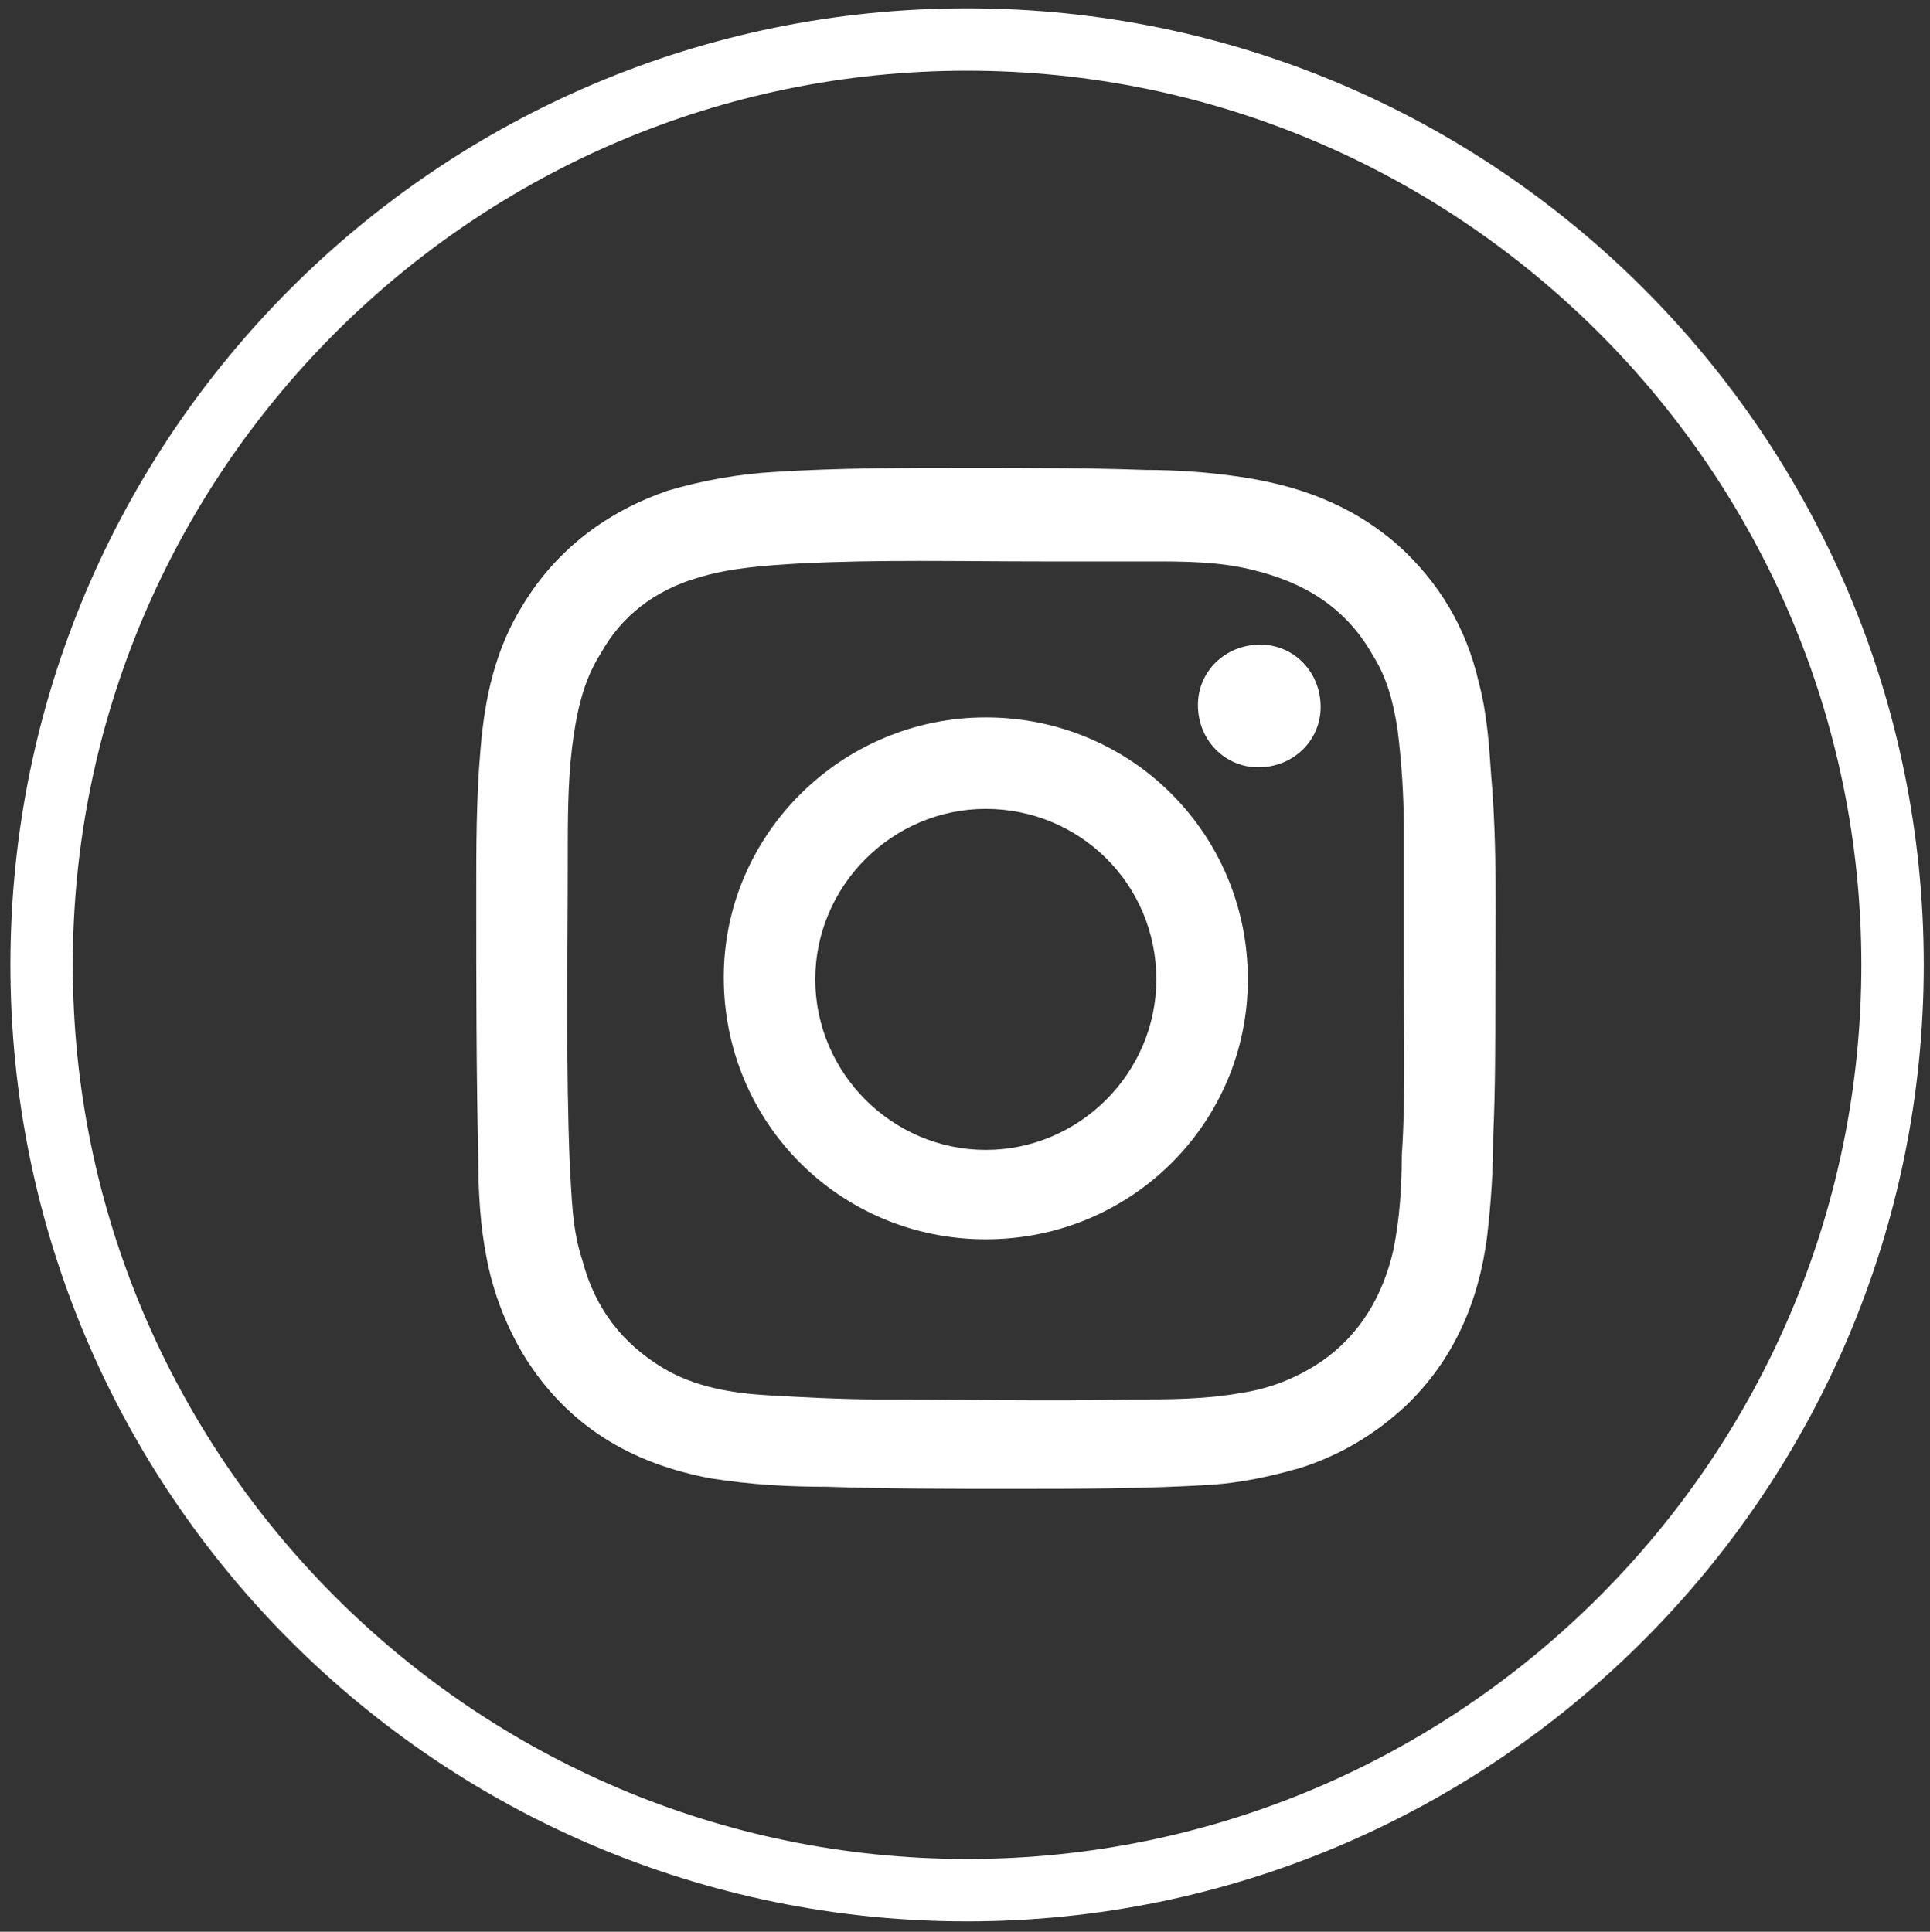
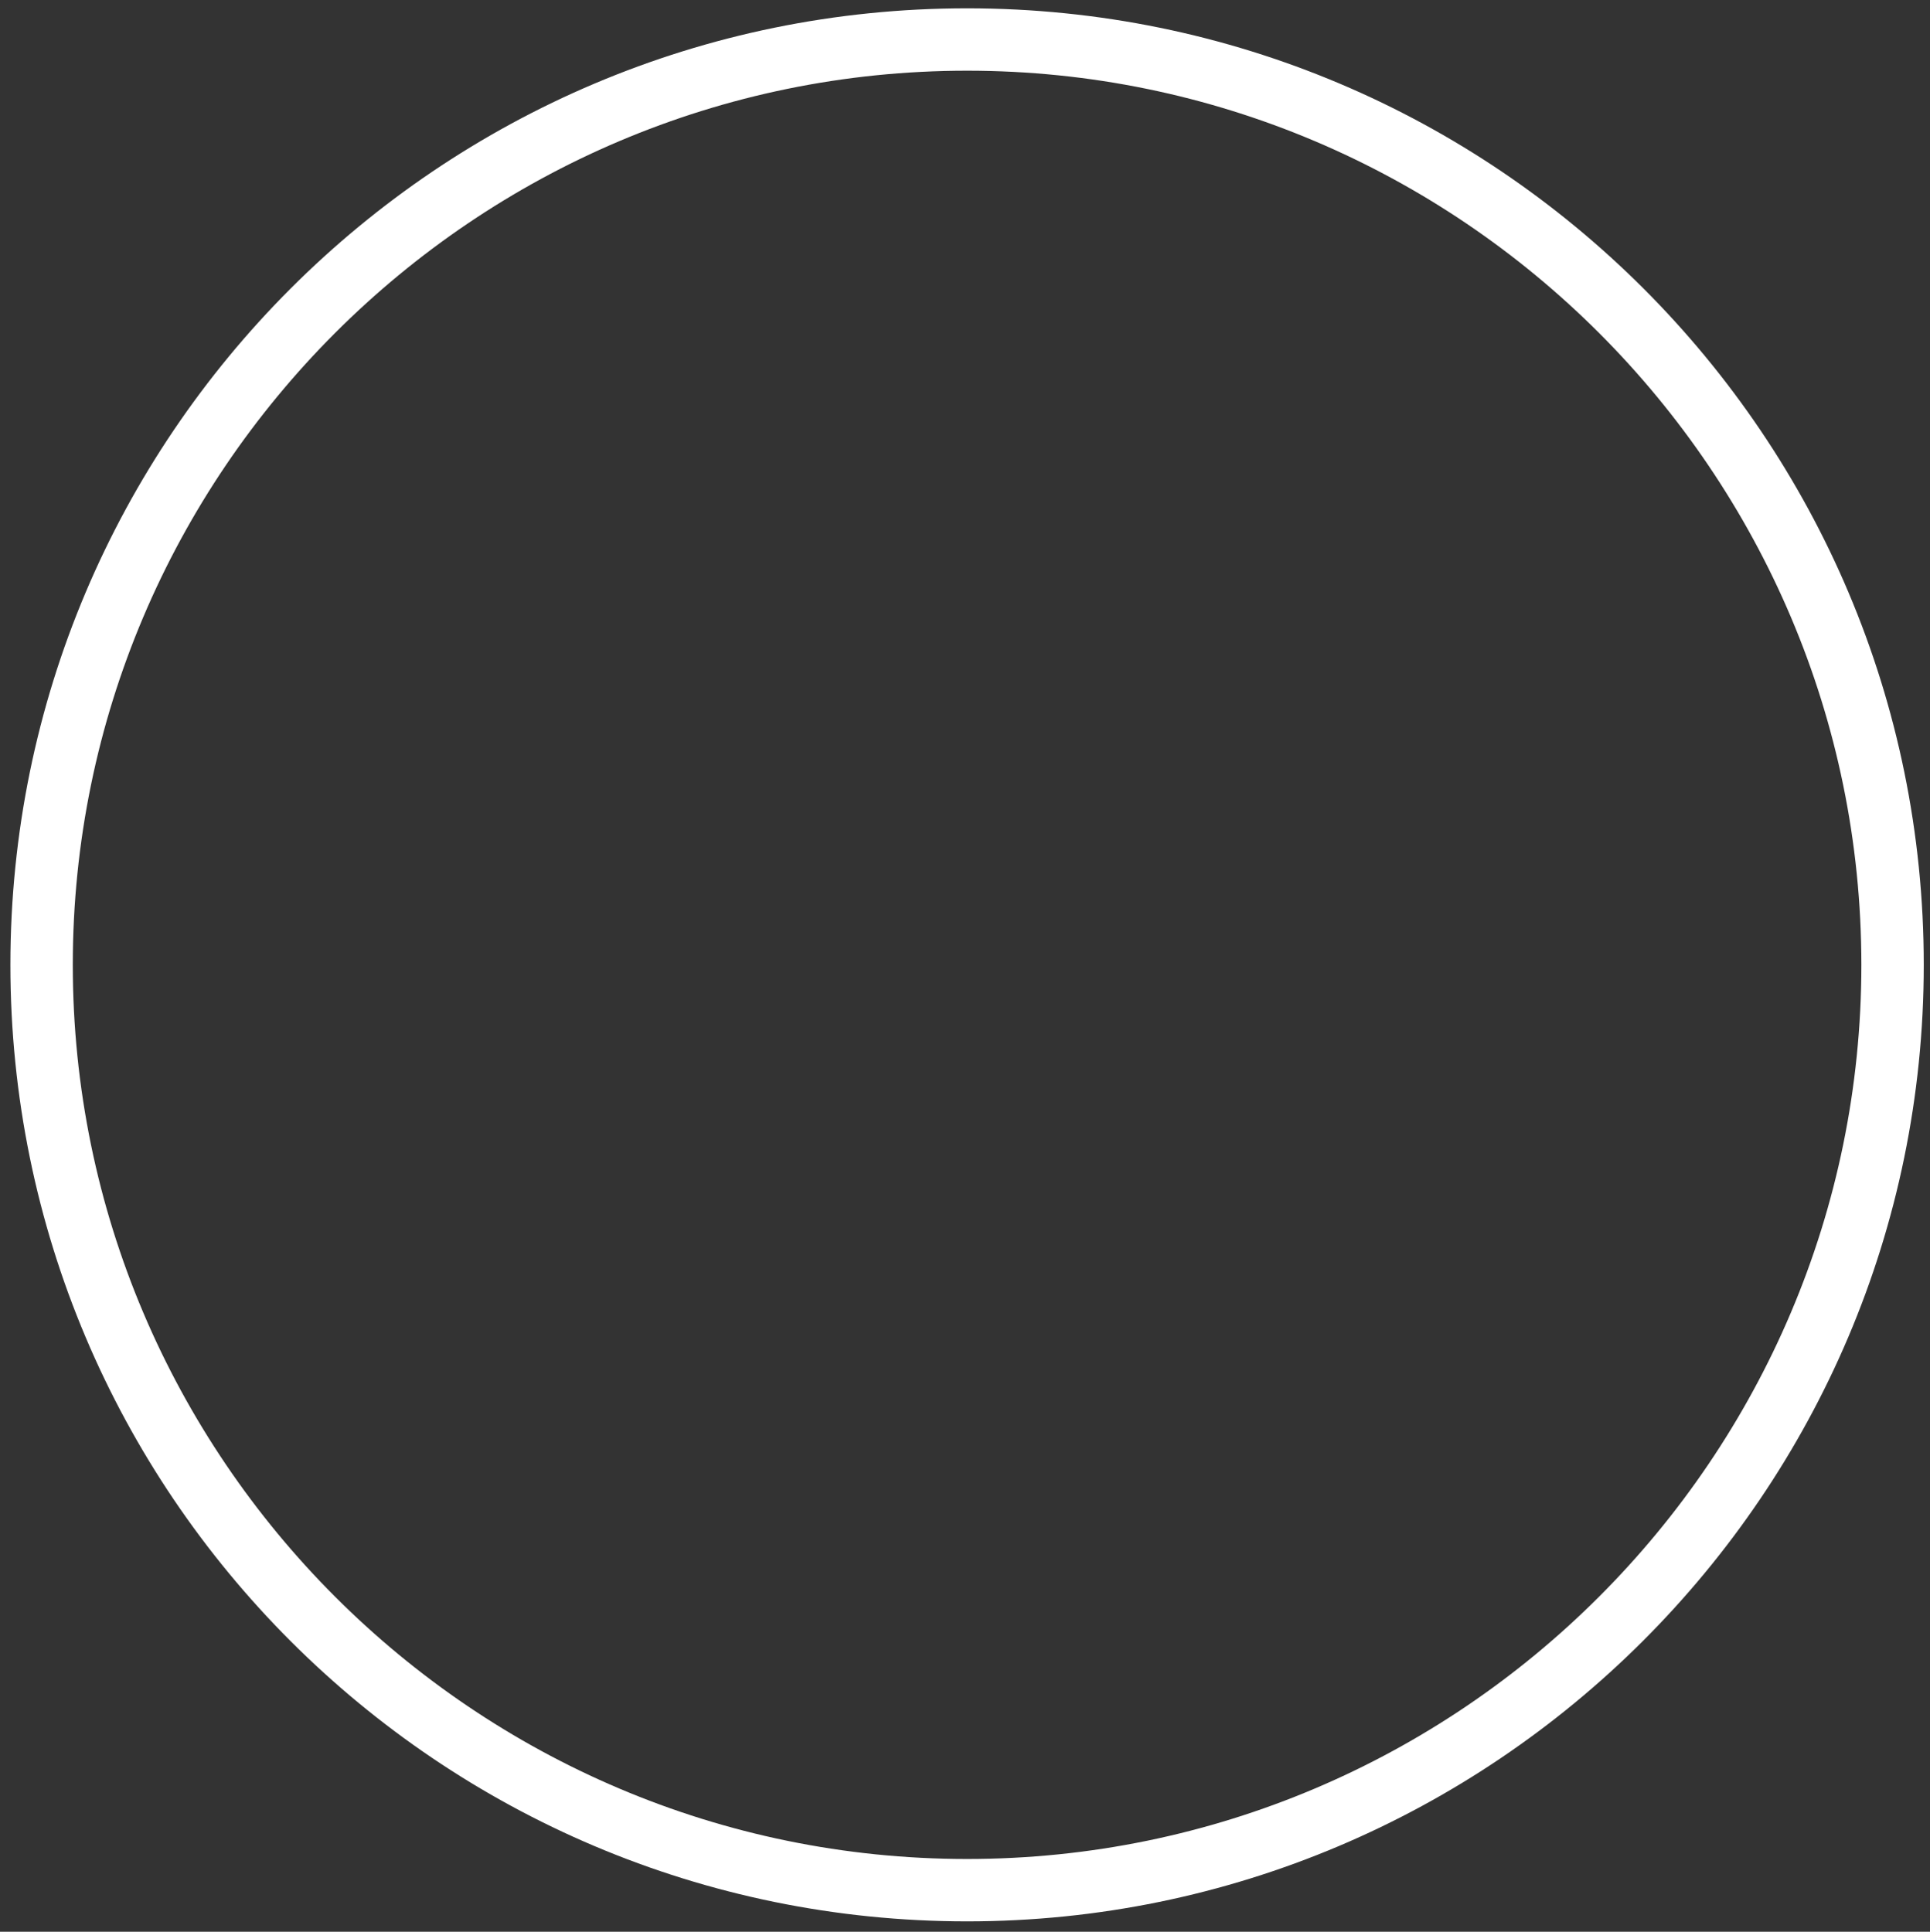
<svg xmlns="http://www.w3.org/2000/svg" version="1.1" id="Camada_1" x="0px" y="0px" viewBox="0 0 92.8 92.9" style="enable-background:new 0 0 92.8 92.9;" xml:space="preserve">
  <rect x="0" y="0" width="92.8" height="92.9" fill="#333333" stroke="none" />
  <style type="text/css">
	.st0{fill:#fff;}
</style>
  <path class="st0" d="M46.5,92.4c-25.4,0-46-20.6-46-46s20.6-46,46-46s46,20.6,46,46S71.8,92.4,46.5,92.4z M46.5,3.4  c-23.7,0-43,19.3-43,43s19.3,43,43,43s43-19.3,43-43S70.2,3.4,46.5,3.4z" />
  <g id="T7nCQP_1_">
    <g>
-       <path class="st0" d="M71.9,47.9c0,2.2,0,4.5-0.1,6.7c0,1.6-0.1,3.2-0.3,4.9c-0.4,3.1-1.6,5.9-3.9,8.1c-1.5,1.4-3.2,2.4-5.1,3    c-1.4,0.4-2.8,0.7-4.2,0.8c-3.2,0.2-6.5,0.2-9.7,0.2c-2.9,0-5.8,0-8.8-0.1c-1.9,0-3.7-0.1-5.6-0.4c-3.8-0.7-6.9-2.5-9-5.9    c-0.9-1.5-1.5-3.1-1.8-4.7c-0.3-1.5-0.4-3.1-0.4-4.7c-0.1-4.3-0.1-8.5-0.1-12.8c0-2.3,0-4.6,0.2-6.9c0.2-2.5,0.7-4.9,2.1-7.1    c1.6-2.6,4-4.4,6.9-5.4c1.7-0.5,3.4-0.8,5.1-0.9c3.1-0.2,6.2-0.2,9.4-0.2c2.8,0,5.7,0,8.5,0.1c1.4,0,2.9,0.1,4.3,0.3    c2.9,0.4,5.5,1.3,7.8,3.3c2,1.8,3.3,4,3.9,6.6c0.4,1.5,0.5,3,0.6,4.5C72,40.7,71.9,44.3,71.9,47.9z M67.5,46.7c0-2,0-4.4,0-6.8    c0-1.6-0.1-3.2-0.3-4.8c-0.2-1.3-0.5-2.5-1.2-3.6c-1.3-2.3-3.3-3.5-5.8-4.1c-1.6-0.4-3.3-0.4-4.9-0.4C53.6,27,51.9,27,50.1,27    c-3.9,0-7.8-0.1-11.7,0.1c-1.6,0.1-3.3,0.2-4.9,0.7c-2,0.6-3.6,1.8-4.6,3.6c-0.9,1.4-1.2,3-1.4,4.6c-0.2,1.7-0.2,3.5-0.2,5.2    c0,5-0.1,10,0.1,14.9c0.1,1.5,0.1,3,0.6,4.5c0.6,2.3,1.9,4,3.9,5.2c1.5,0.9,3.3,1.2,5,1.3c1.8,0.1,3.6,0.2,5.4,0.2    c4.1,0,8.1,0.1,12.2,0c1.7,0,3.4,0,5.1-0.3c1.4-0.2,2.7-0.7,3.9-1.5c1.9-1.3,3-3.2,3.5-5.4c0.3-1.5,0.4-3,0.4-4.5    C67.6,52.6,67.5,49.8,67.5,46.7z" />
-       <path class="st0" d="M47.4,59.6c-7,0-12.6-5.6-12.6-12.6c0-6.9,5.7-12.5,12.6-12.5c7,0,12.6,5.6,12.6,12.6    C60,54,54.4,59.6,47.4,59.6z M47.4,38.9c-4.5,0-8.2,3.7-8.2,8.2c0,4.5,3.7,8.2,8.2,8.2c4.5,0,8.2-3.7,8.2-8.2    C55.6,42.5,51.9,38.9,47.4,38.9z" />
-       <path class="st0" d="M60.6,31c1.6,0,2.9,1.3,2.9,3c0,1.6-1.3,2.9-3,2.9c-1.6,0-2.9-1.3-2.9-3C57.6,32.3,58.9,31,60.6,31z" />
-     </g>
+       </g>
  </g>
</svg>